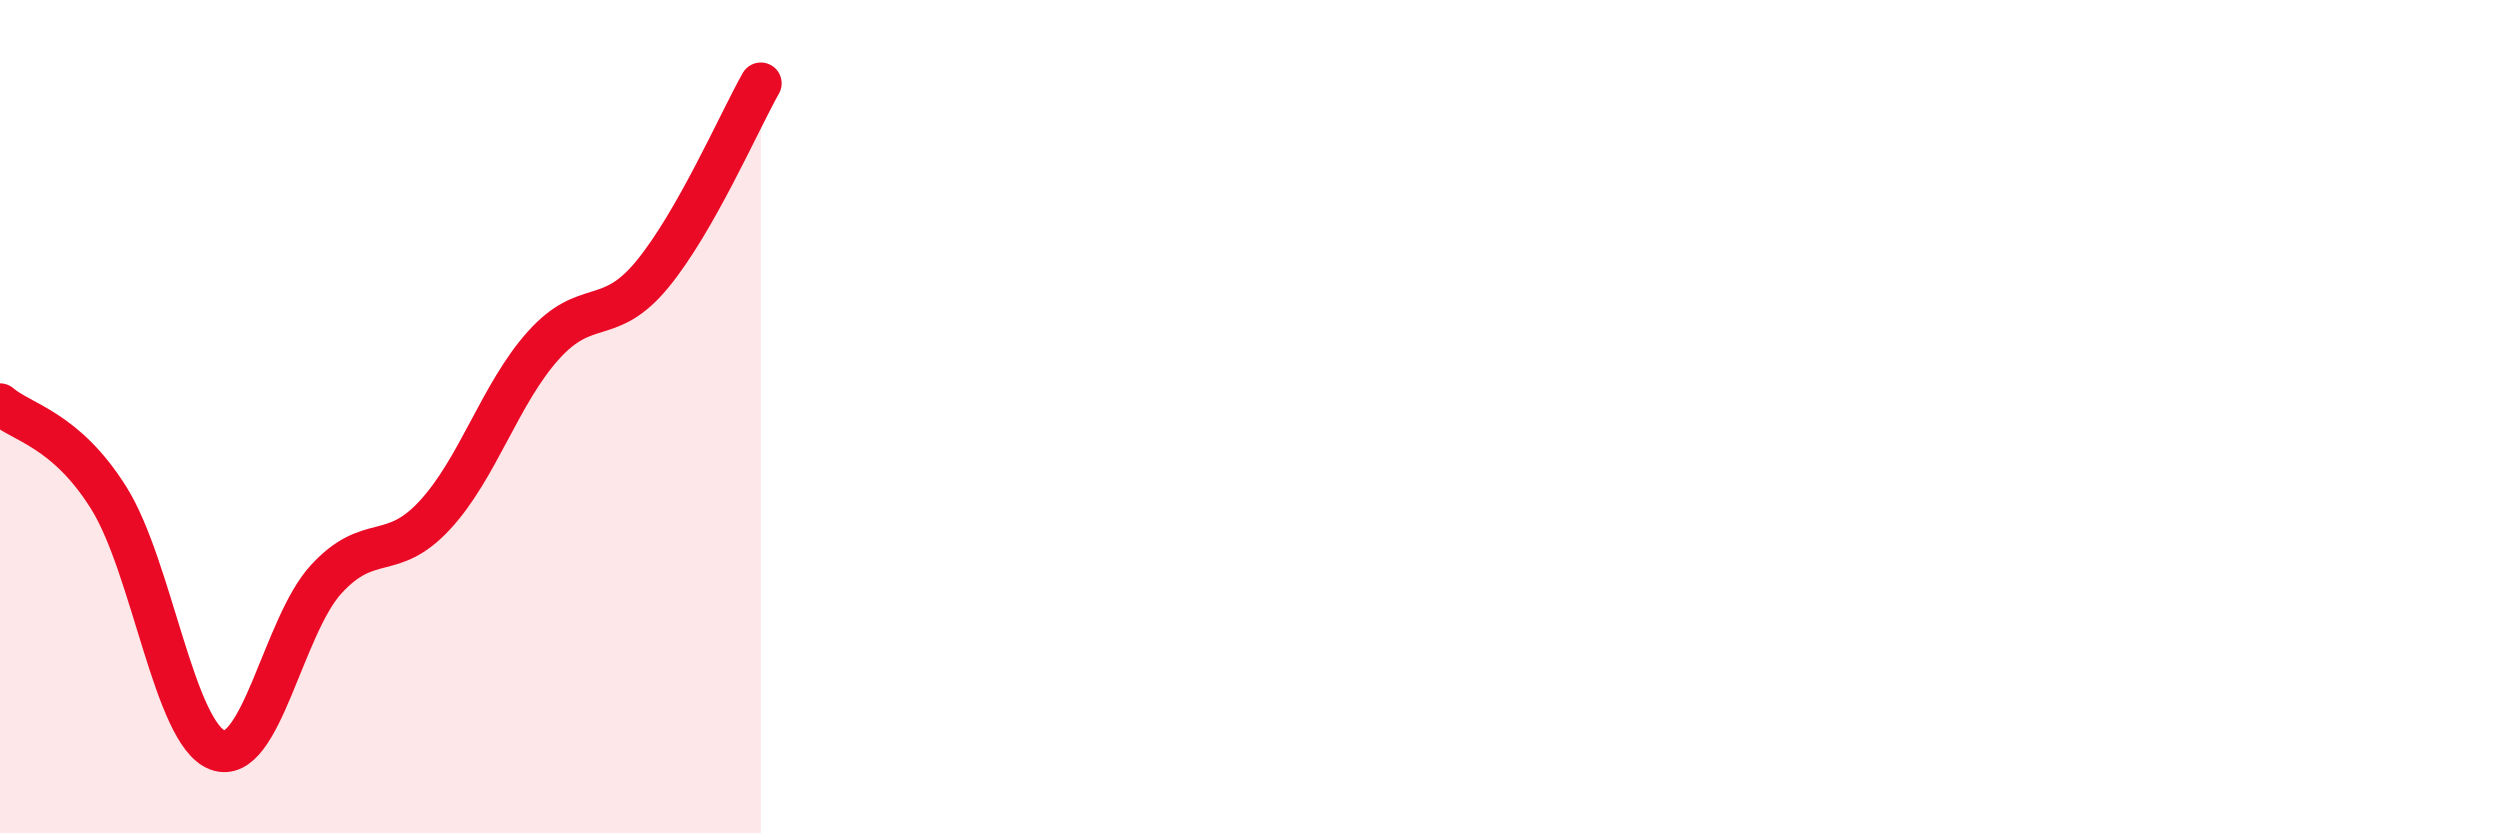
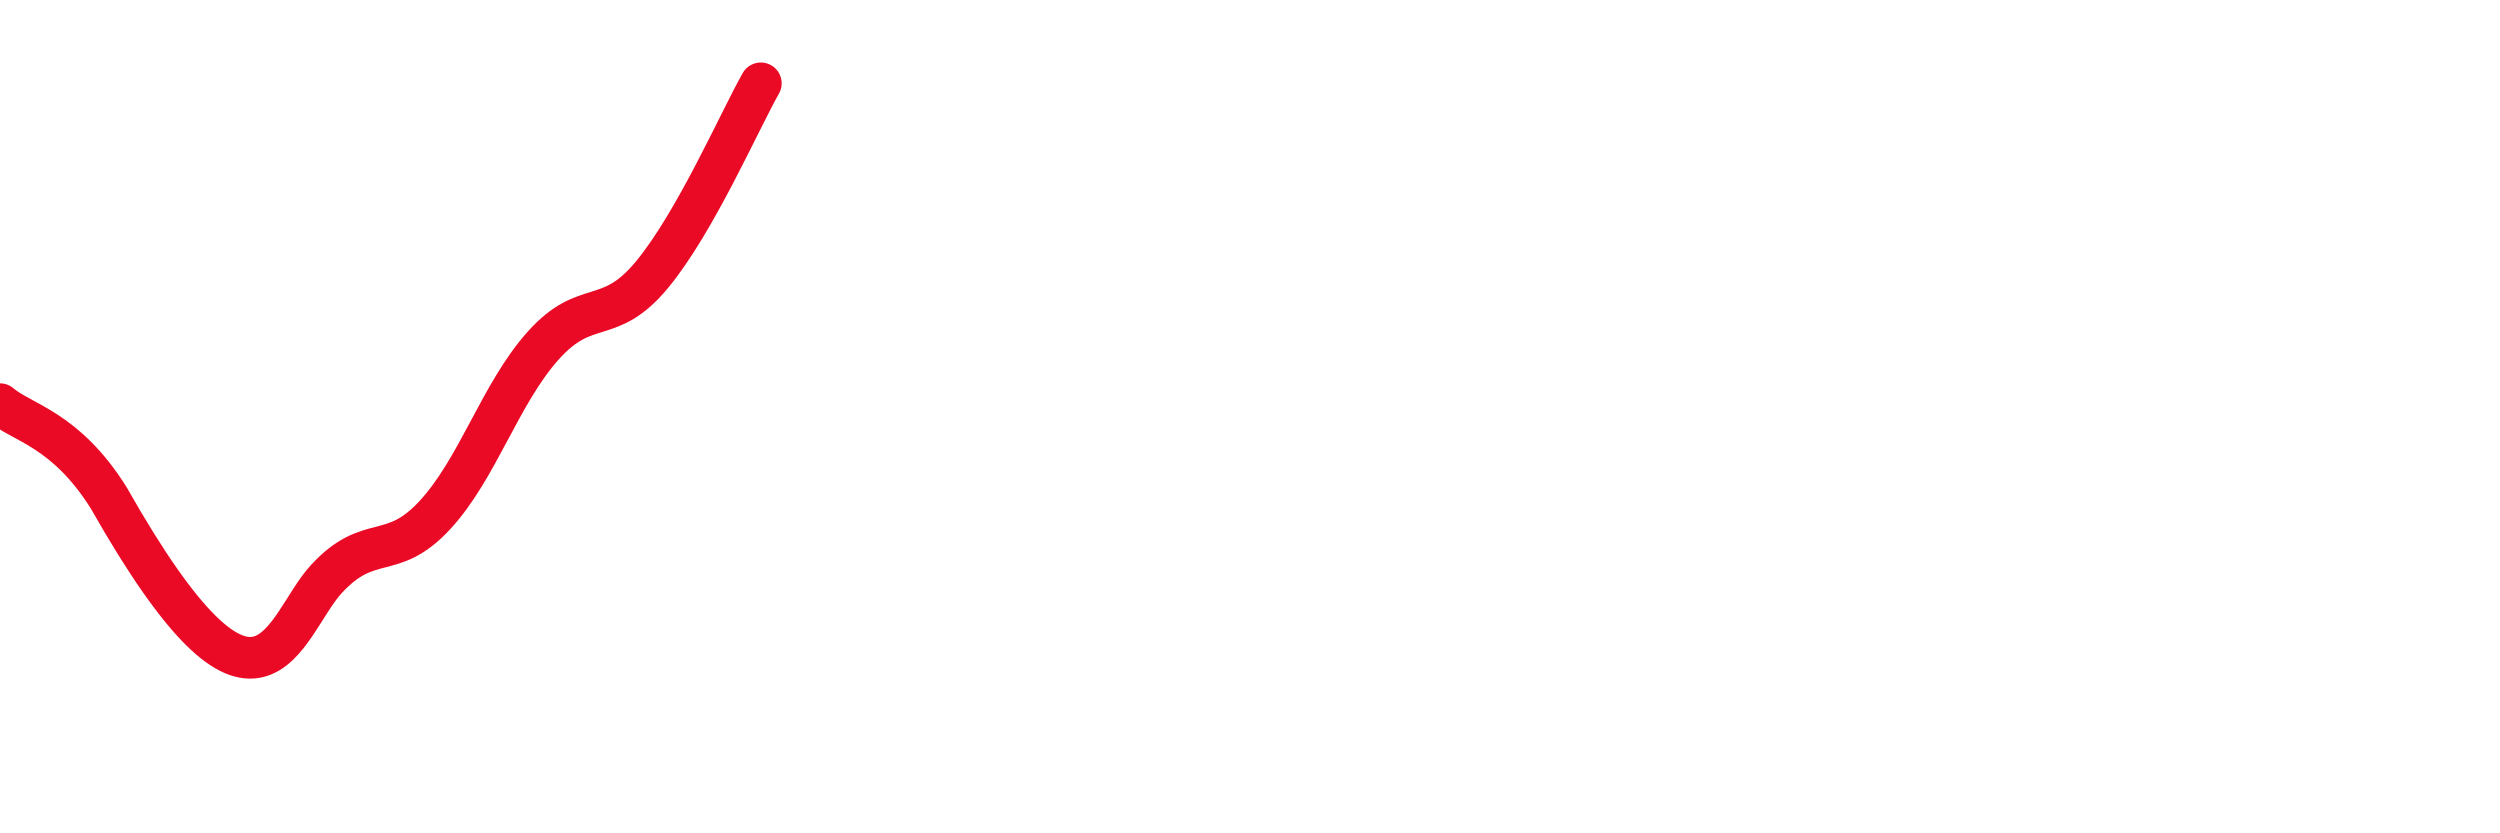
<svg xmlns="http://www.w3.org/2000/svg" width="60" height="20" viewBox="0 0 60 20">
-   <path d="M 0,9.7 C 0.52,10.15 1.57,10.29 2.61,11.95 C 3.65,13.61 4.18,17.61 5.22,18 C 6.26,18.39 6.79,15.03 7.83,13.9 C 8.87,12.77 9.39,13.49 10.43,12.37 C 11.47,11.25 12,9.45 13.04,8.29 C 14.08,7.13 14.61,7.85 15.65,6.59 C 16.69,5.33 17.74,2.92 18.26,2L18.26 20L0 20Z" fill="#EB0A25" opacity="0.1" stroke-linecap="round" stroke-linejoin="round" />
-   <path d="M 0,9.7 C 0.52,10.15 1.57,10.29 2.61,11.95 C 3.65,13.61 4.18,17.61 5.22,18 C 6.26,18.39 6.79,15.03 7.83,13.9 C 8.87,12.77 9.39,13.49 10.43,12.37 C 11.47,11.25 12,9.45 13.04,8.29 C 14.08,7.13 14.61,7.85 15.65,6.59 C 16.69,5.33 17.74,2.92 18.26,2" stroke="#EB0A25" stroke-width="1" fill="none" stroke-linecap="round" stroke-linejoin="round" />
+   <path d="M 0,9.7 C 0.52,10.15 1.57,10.29 2.61,11.95 C 6.26,18.39 6.79,15.03 7.83,13.9 C 8.87,12.77 9.39,13.49 10.43,12.37 C 11.47,11.25 12,9.45 13.04,8.29 C 14.08,7.13 14.61,7.85 15.65,6.59 C 16.69,5.33 17.74,2.92 18.26,2" stroke="#EB0A25" stroke-width="1" fill="none" stroke-linecap="round" stroke-linejoin="round" />
</svg>